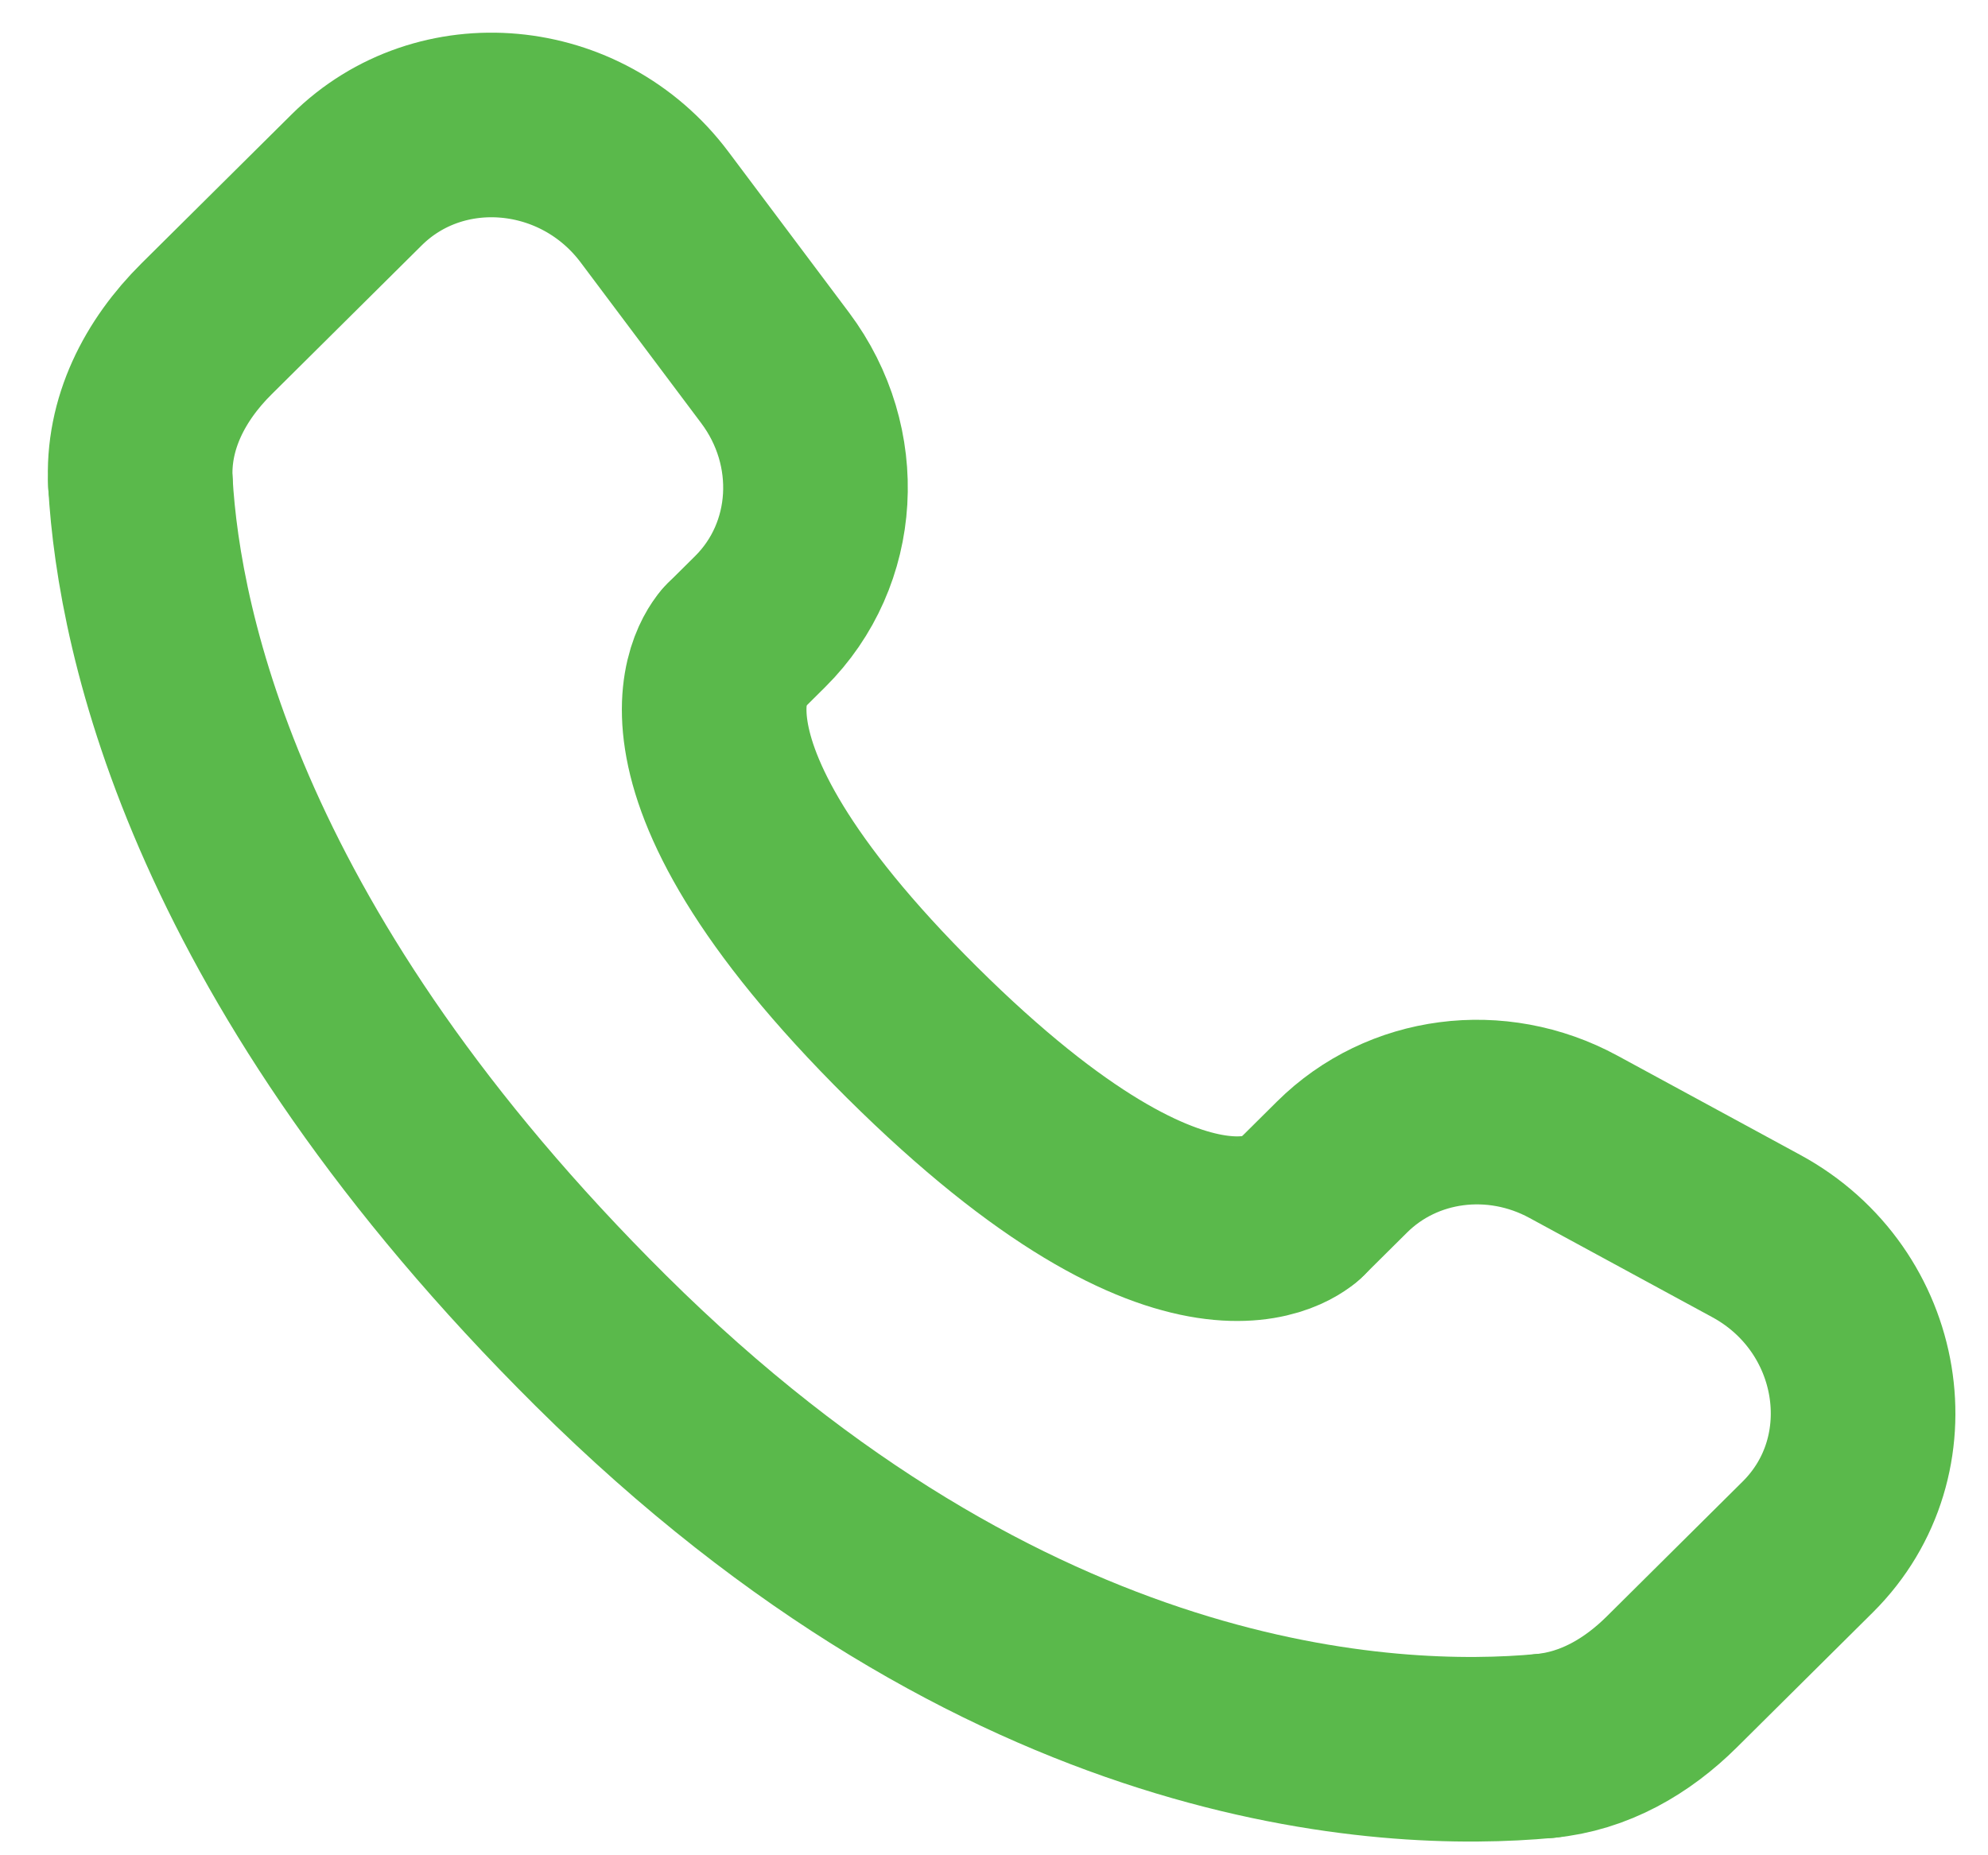
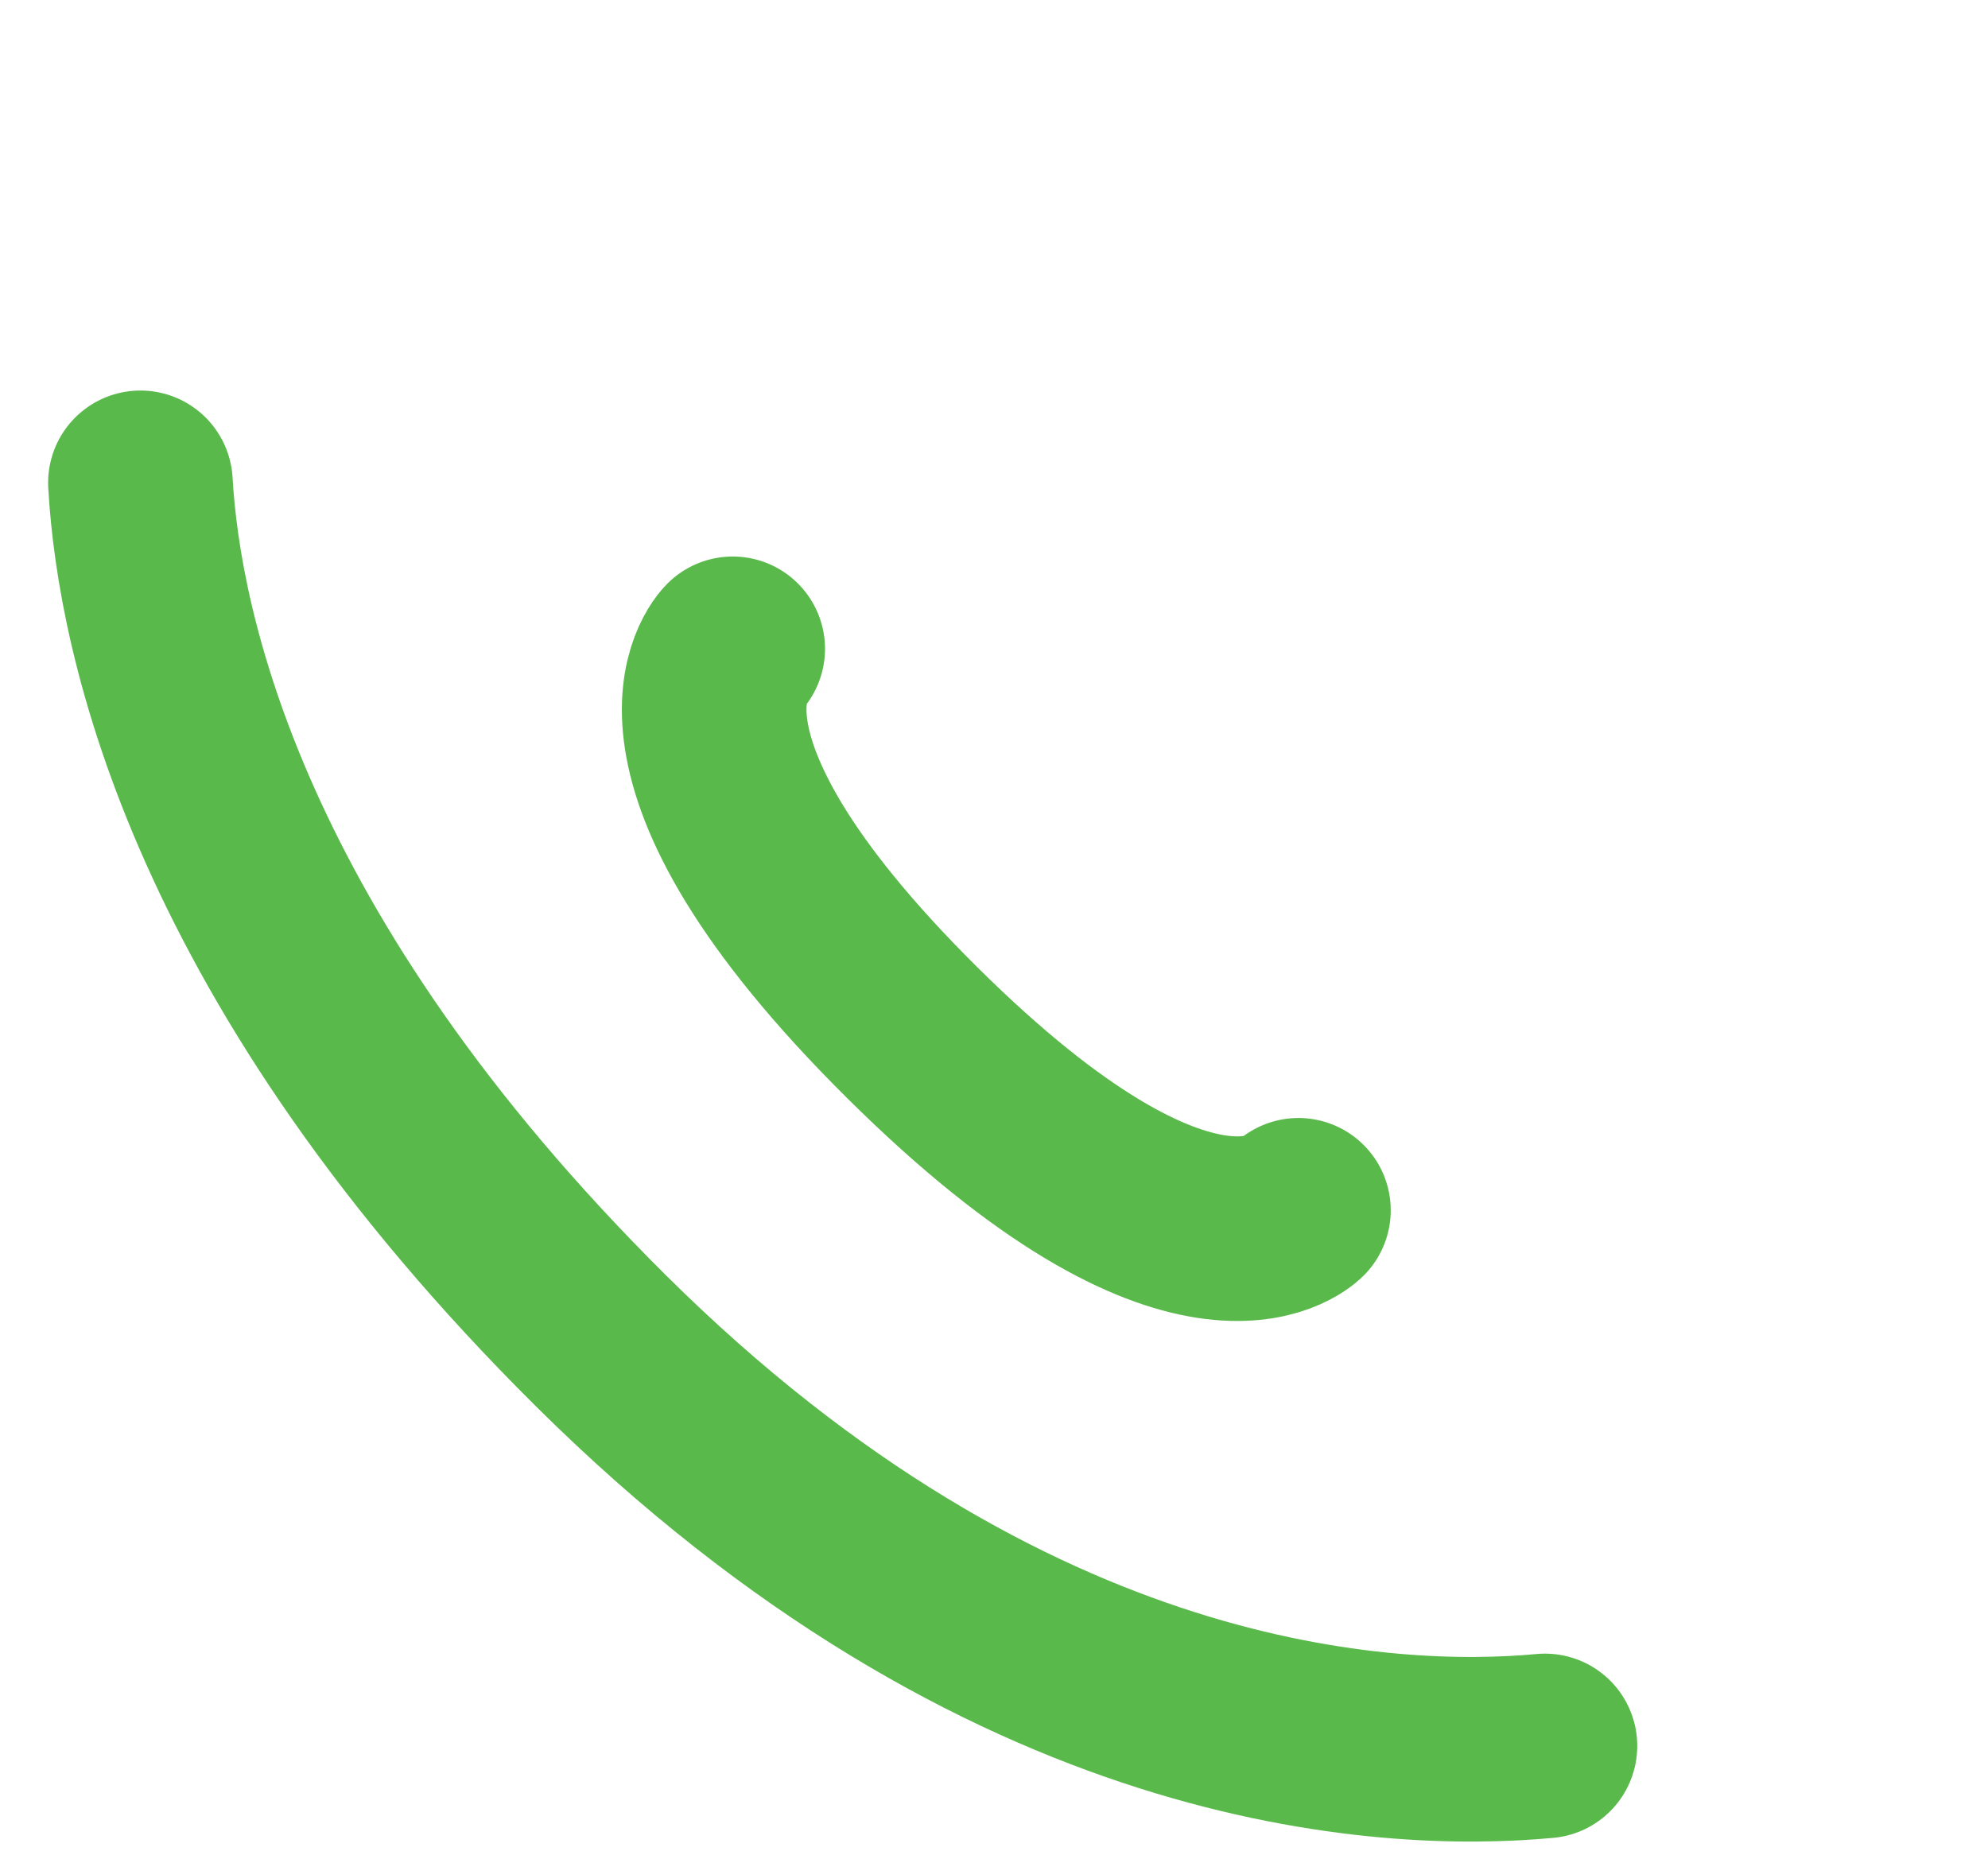
<svg xmlns="http://www.w3.org/2000/svg" width="30" height="28" viewBox="0 0 30 28" fill="none">
-   <path d="M19.594 18.266L20.252 17.613C21.161 16.71 22.579 16.524 23.743 17.156L26.502 18.654C28.274 19.615 28.665 21.972 27.28 23.347L25.228 25.384C24.706 25.902 24.059 26.28 23.314 26.35M2.119 7.287C2.068 6.393 2.488 5.587 3.115 4.965L5.382 2.715C6.645 1.461 8.775 1.655 9.877 3.125L11.698 5.553C12.588 6.741 12.492 8.367 11.472 9.38L11.057 9.792" stroke="#5AB94B" stroke-width="2.786" stroke-linecap="round" />
  <path d="M23.314 26.35C20.961 26.569 15.205 26.327 9.071 20.238C3.287 14.496 2.25 9.574 2.119 7.287" stroke="#5AB94B" stroke-width="2.786" stroke-linecap="round" />
  <path d="M19.594 18.266C19.594 18.266 18.03 19.818 13.762 15.581C9.493 11.344 11.057 9.792 11.057 9.792" stroke="#5AB94B" stroke-width="2.786" stroke-linecap="round" />
</svg>